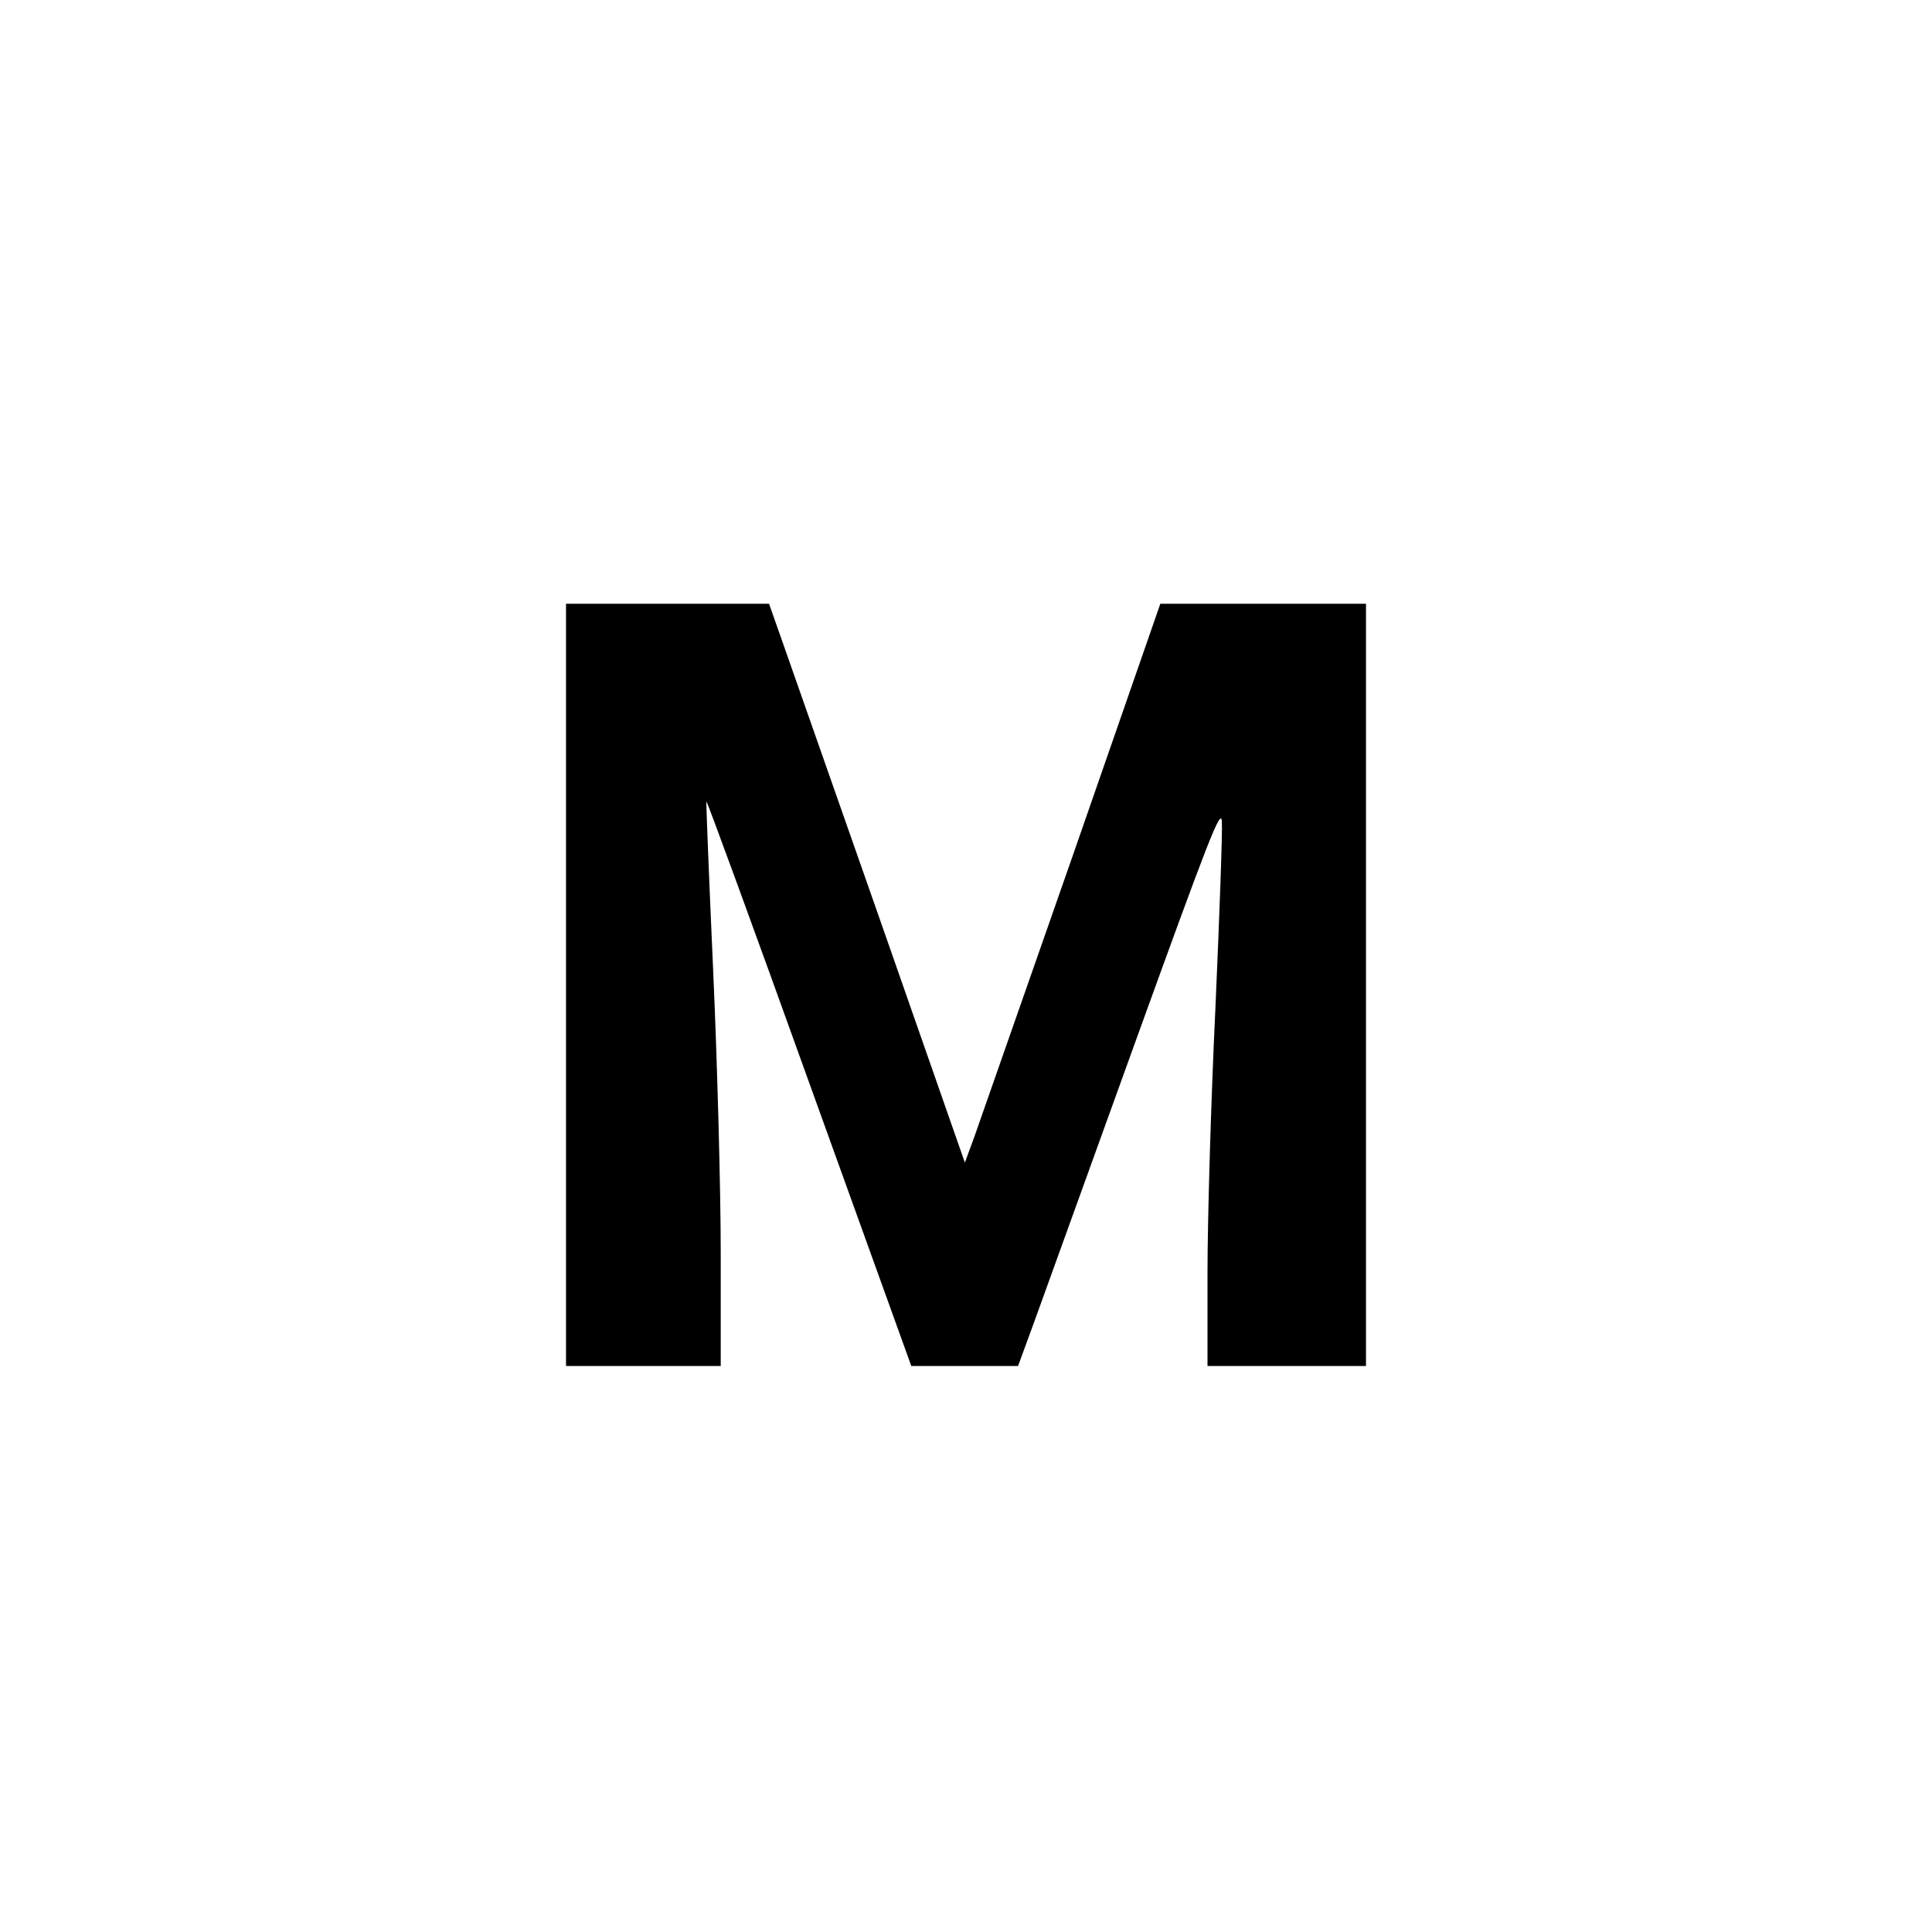
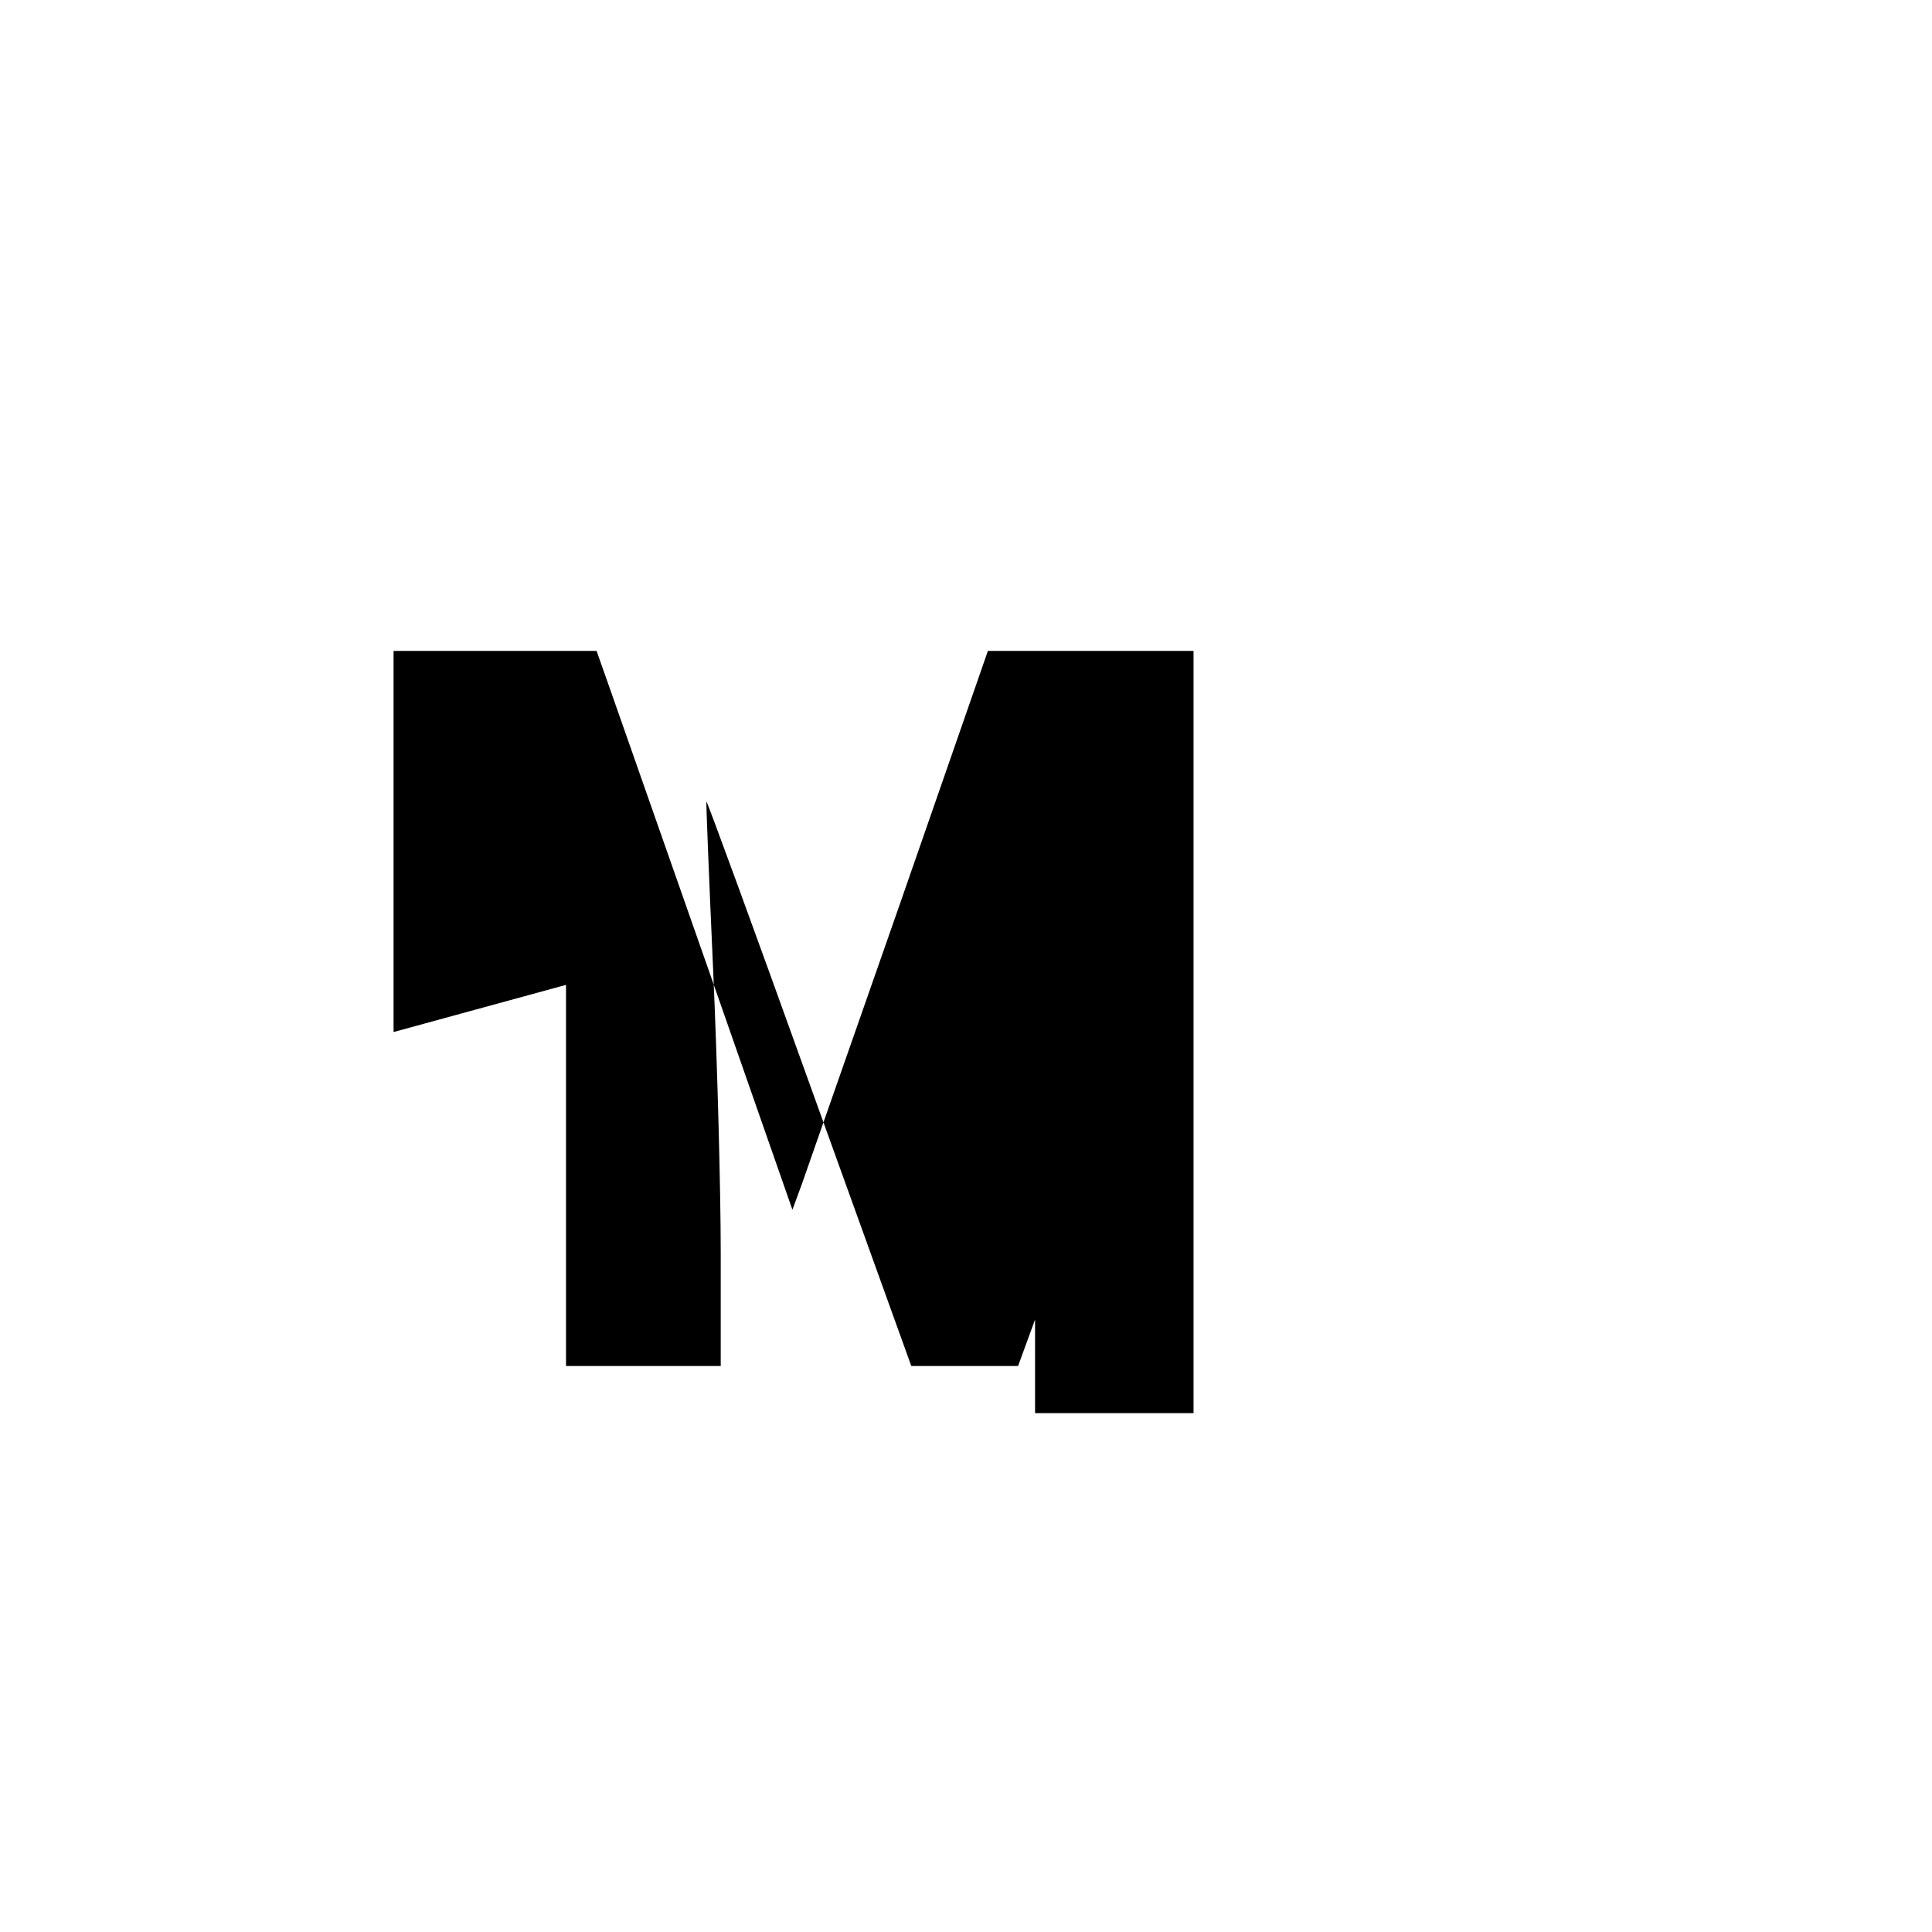
<svg xmlns="http://www.w3.org/2000/svg" version="1.0" width="512pt" height="512pt" viewBox="0 0 512 512" preserveAspectRatio="xMidYMid meet">
  <g transform="translate(0,512) scale(0.1,-0.1)" fill="#000000" stroke="none">
-     <path d="M1500 2510 l0 -1010 205 0 205 0 0 301 c0 165 -9 501 -20 746 -11 245 -19 447 -18 449 2 1 125 -335 273 -747 l270 -749 141 0 142 0 45 123 c24 67 145 401 268 742 191 528 224 614 227 579 2 -23 -6 -246 -17 -495 -12 -250 -21 -565 -21 -701 l0 -248 210 0 210 0 0 1010 0 1010 -272 0 -273 0 -234 -673 c-129 -369 -246 -703 -259 -740 l-25 -68 -223 638 c-123 351 -240 684 -260 741 l-36 102 -269 0 -269 0 0 -1010z" />
+     <path d="M1500 2510 l0 -1010 205 0 205 0 0 301 c0 165 -9 501 -20 746 -11 245 -19 447 -18 449 2 1 125 -335 273 -747 l270 -749 141 0 142 0 45 123 l0 -248 210 0 210 0 0 1010 0 1010 -272 0 -273 0 -234 -673 c-129 -369 -246 -703 -259 -740 l-25 -68 -223 638 c-123 351 -240 684 -260 741 l-36 102 -269 0 -269 0 0 -1010z" />
  </g>
</svg>